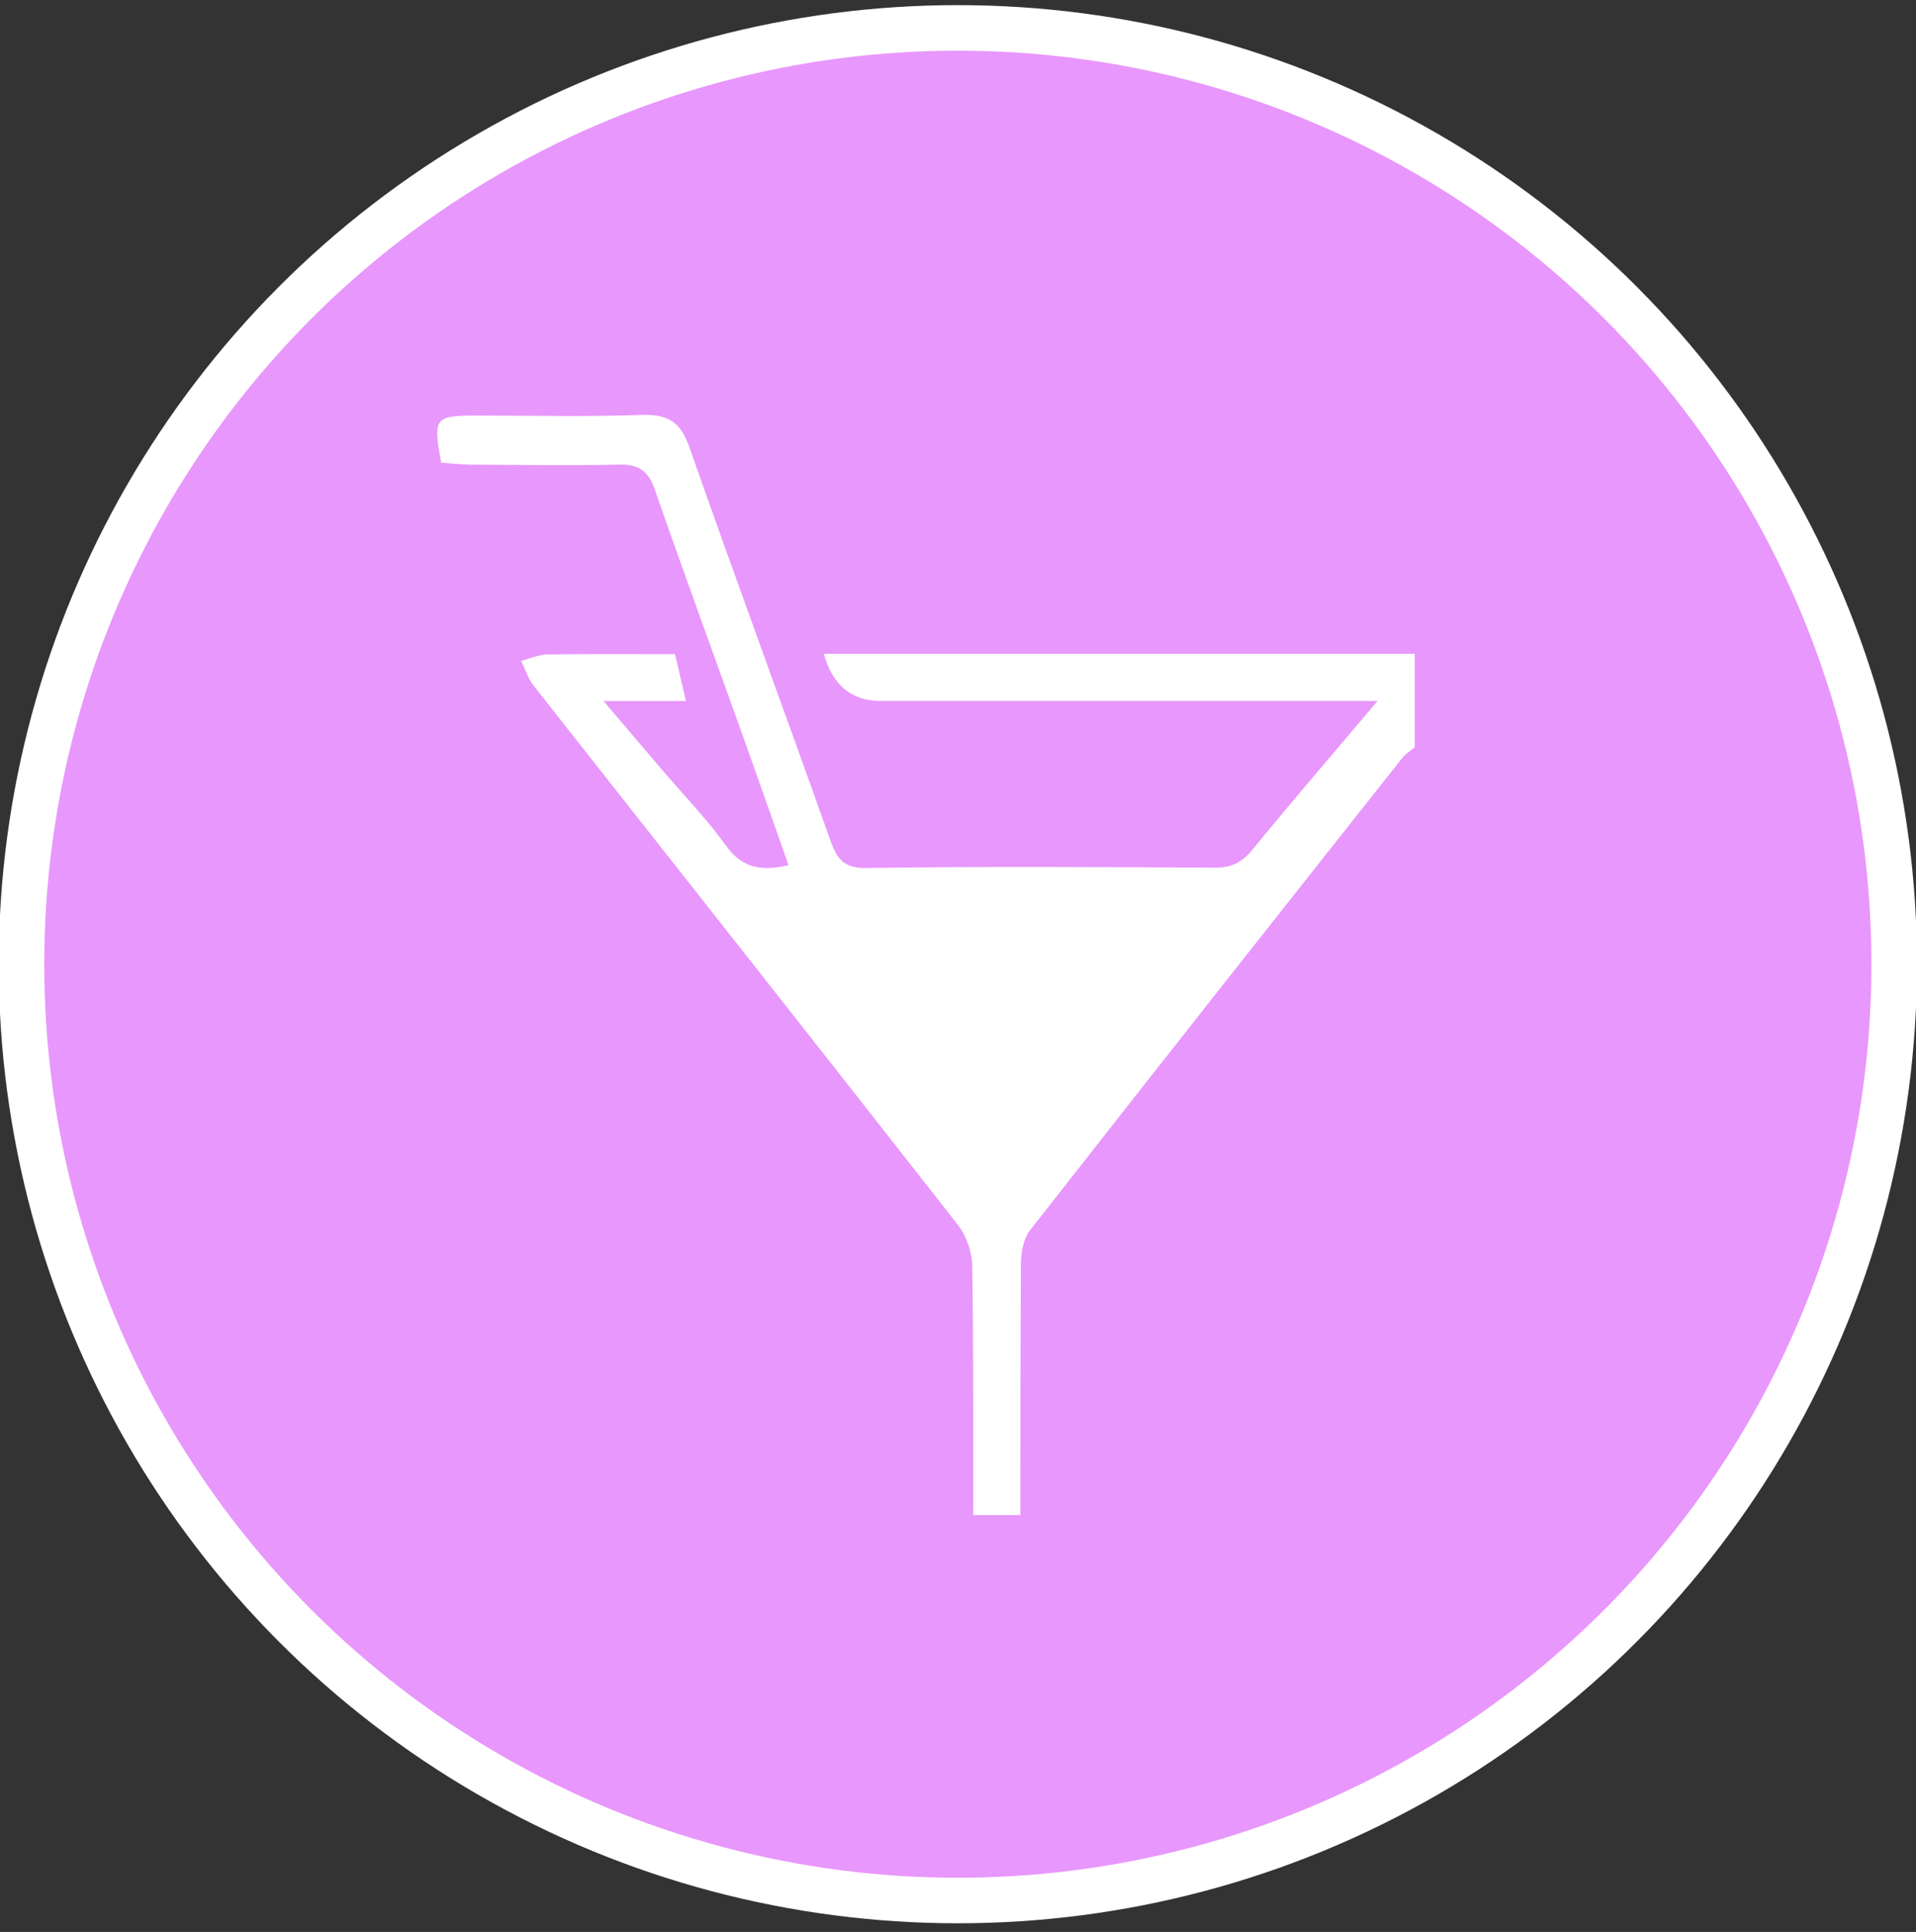
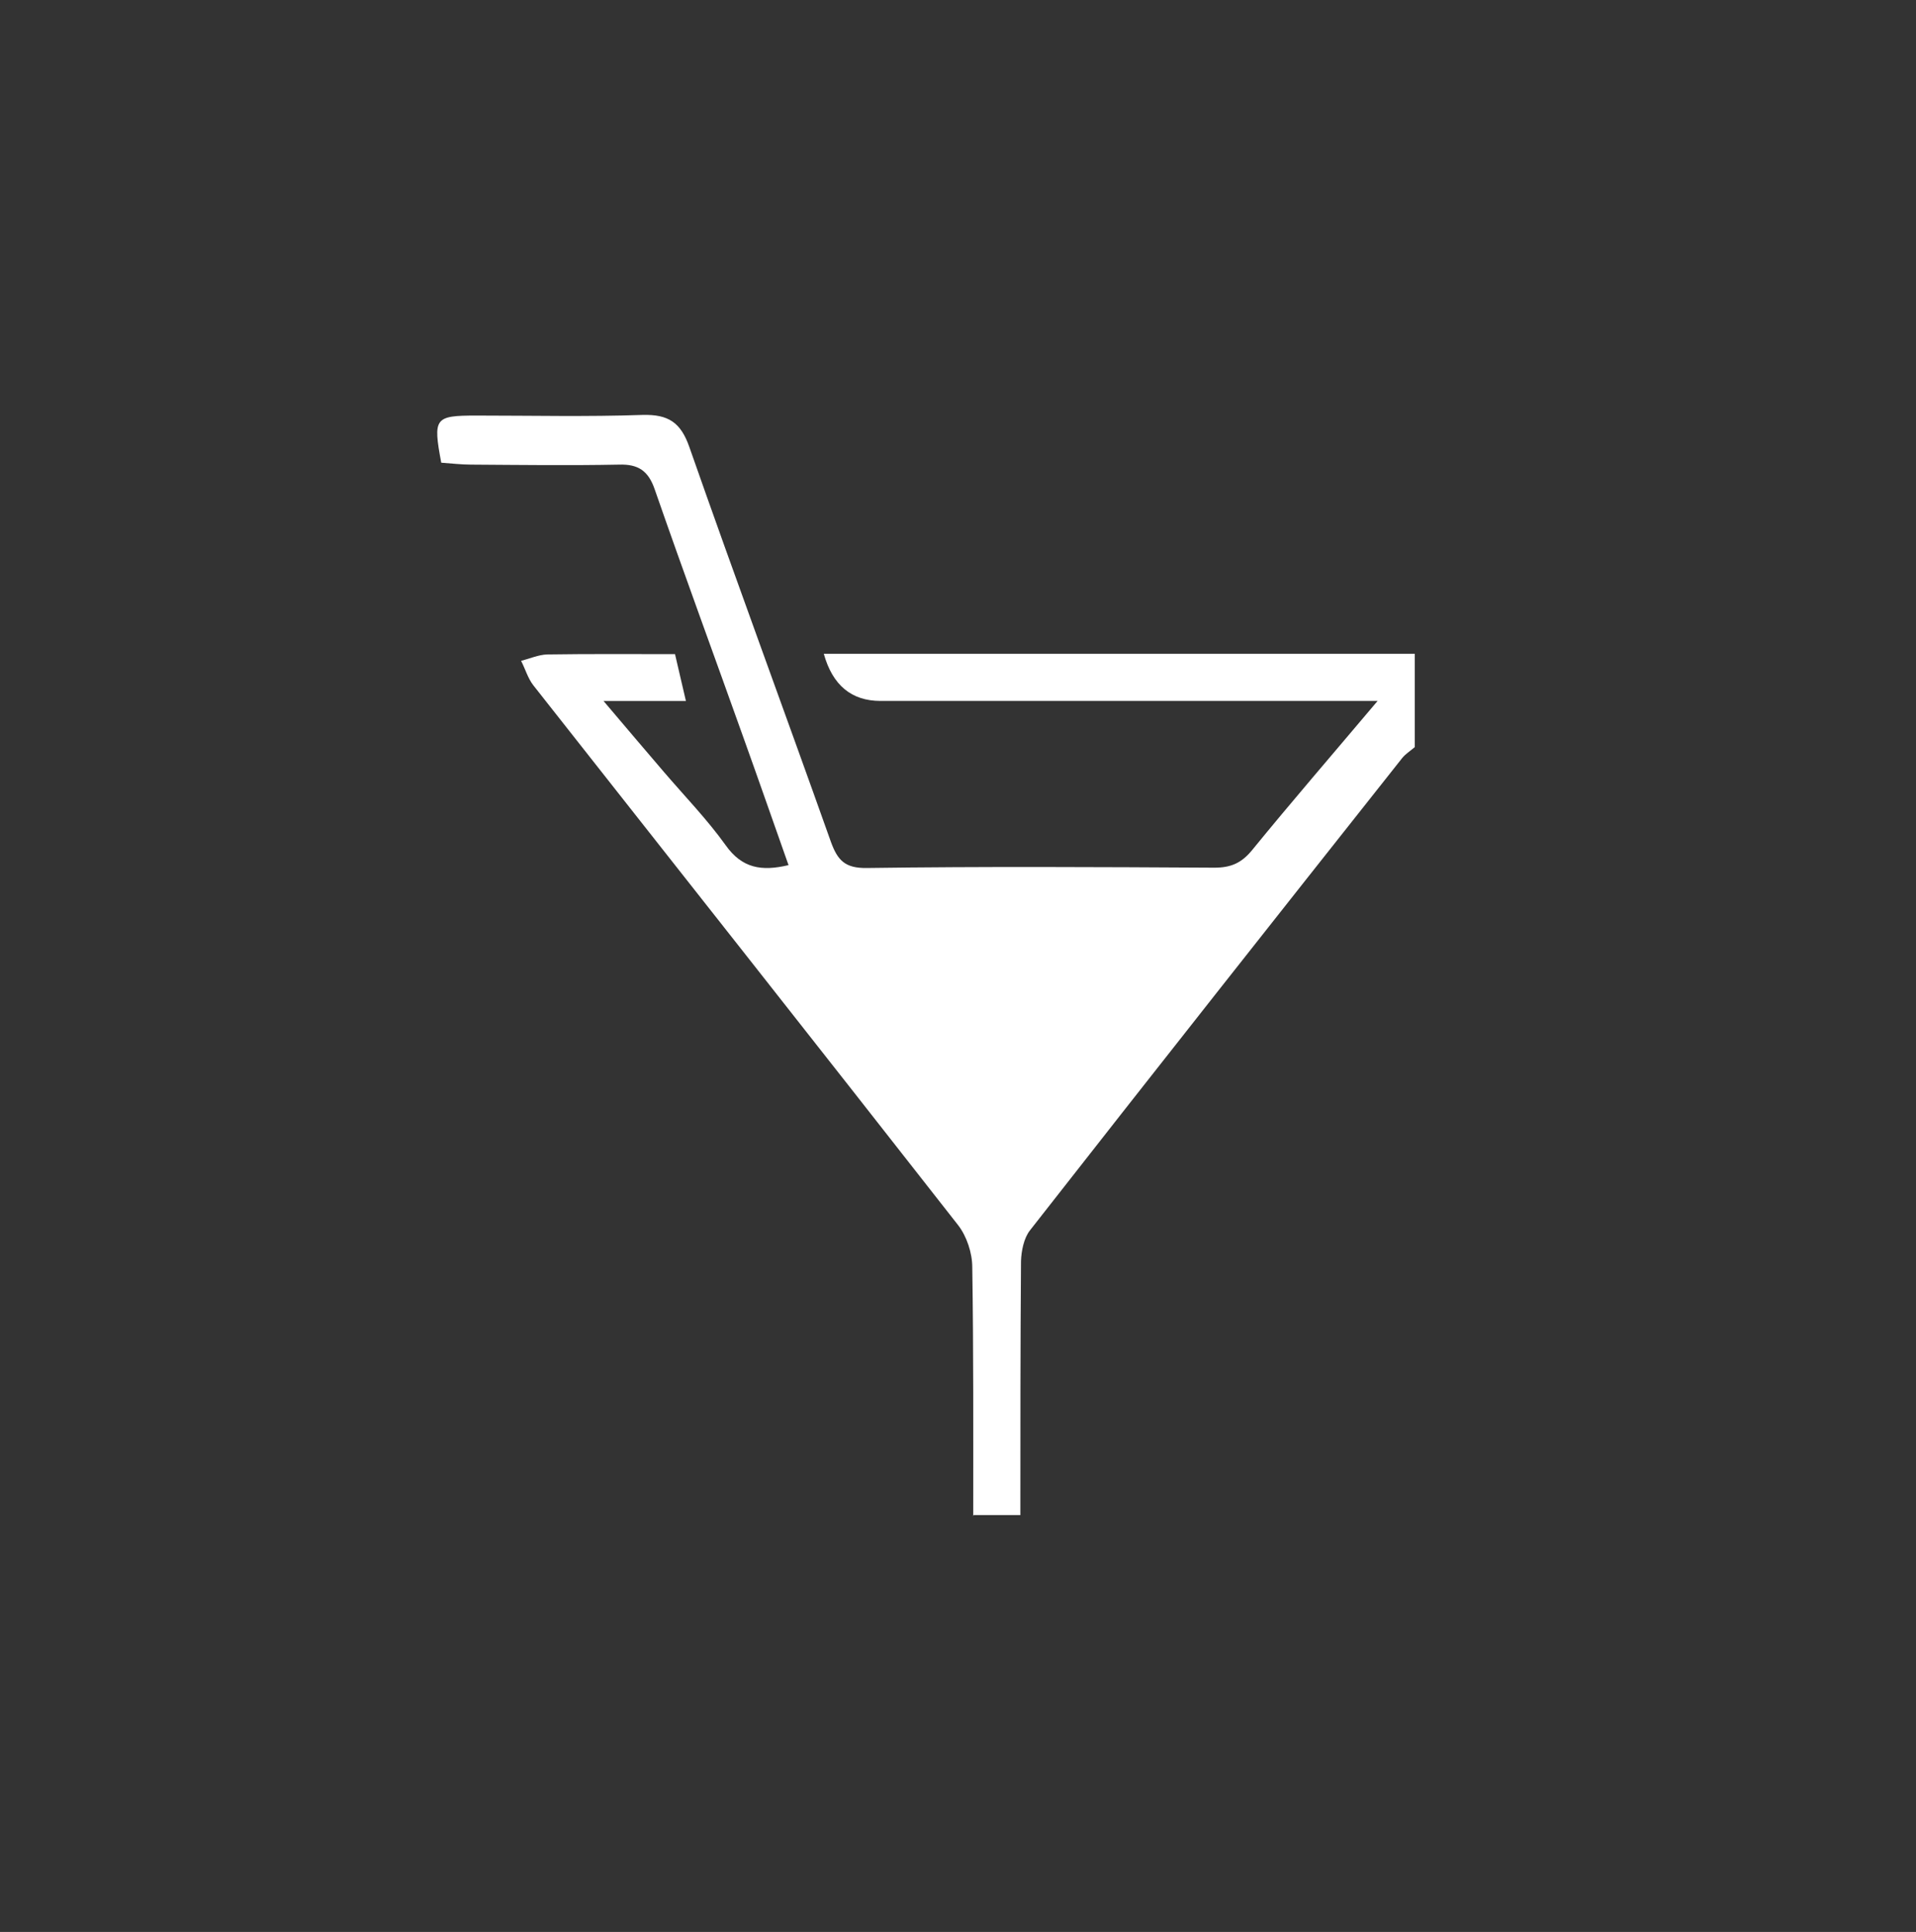
<svg xmlns="http://www.w3.org/2000/svg" id="Layer_1" data-name="Layer 1" viewBox="0 0 59.75 60.25">
  <rect x="0" y="0" width="59.75" height="60.25" fill="#333333" stroke="none" />
  <defs>
    <style>
      .cls-1 {
        fill: #fff;
      }

      .cls-2 {
        fill: #e897fc;
        stroke: #fff;
        stroke-miterlimit: 10;
        stroke-width: 1.42px;
      }
    </style>
  </defs>
-   <circle class="cls-2" cx="29.87" cy="30.07" r="29.2" />
  <g id="BhDcib">
    <path class="cls-1" d="M30.35,47.29c0-2.59,.01-5.18-.03-7.77,0-.44-.17-.96-.44-1.31-4.4-5.62-8.83-11.23-13.25-16.84-.17-.22-.25-.51-.38-.76,.27-.07,.54-.19,.81-.2,1.32-.02,2.63-.01,3.99-.01,.11,.49,.22,.93,.34,1.46h-2.57c.71,.84,1.29,1.52,1.88,2.21,.65,.76,1.35,1.48,1.93,2.29,.51,.72,1.12,.82,1.96,.62-.47-1.33-.93-2.65-1.4-3.96-.92-2.58-1.87-5.16-2.77-7.75-.2-.59-.52-.8-1.12-.78-1.54,.03-3.07,.01-4.61,0-.31,0-.63-.04-.93-.06-.26-1.4-.21-1.47,1.1-1.47,1.73,0,3.45,.04,5.18-.02,.8-.02,1.19,.23,1.46,1.01,1.44,4.11,2.95,8.19,4.41,12.3,.21,.58,.44,.83,1.12,.82,3.61-.05,7.23-.03,10.84-.01,.51,0,.84-.14,1.17-.54,1.24-1.52,2.52-3,3.92-4.66h-15.5q-1.36,0-1.77-1.47h18.43v2.91c-.14,.12-.3,.22-.4,.35-3.88,4.9-7.75,9.8-11.6,14.72-.19,.24-.27,.64-.28,.96-.02,2.64-.02,5.28-.02,7.92-.49,0-.98,0-1.46,0Z" />
  </g>
</svg>